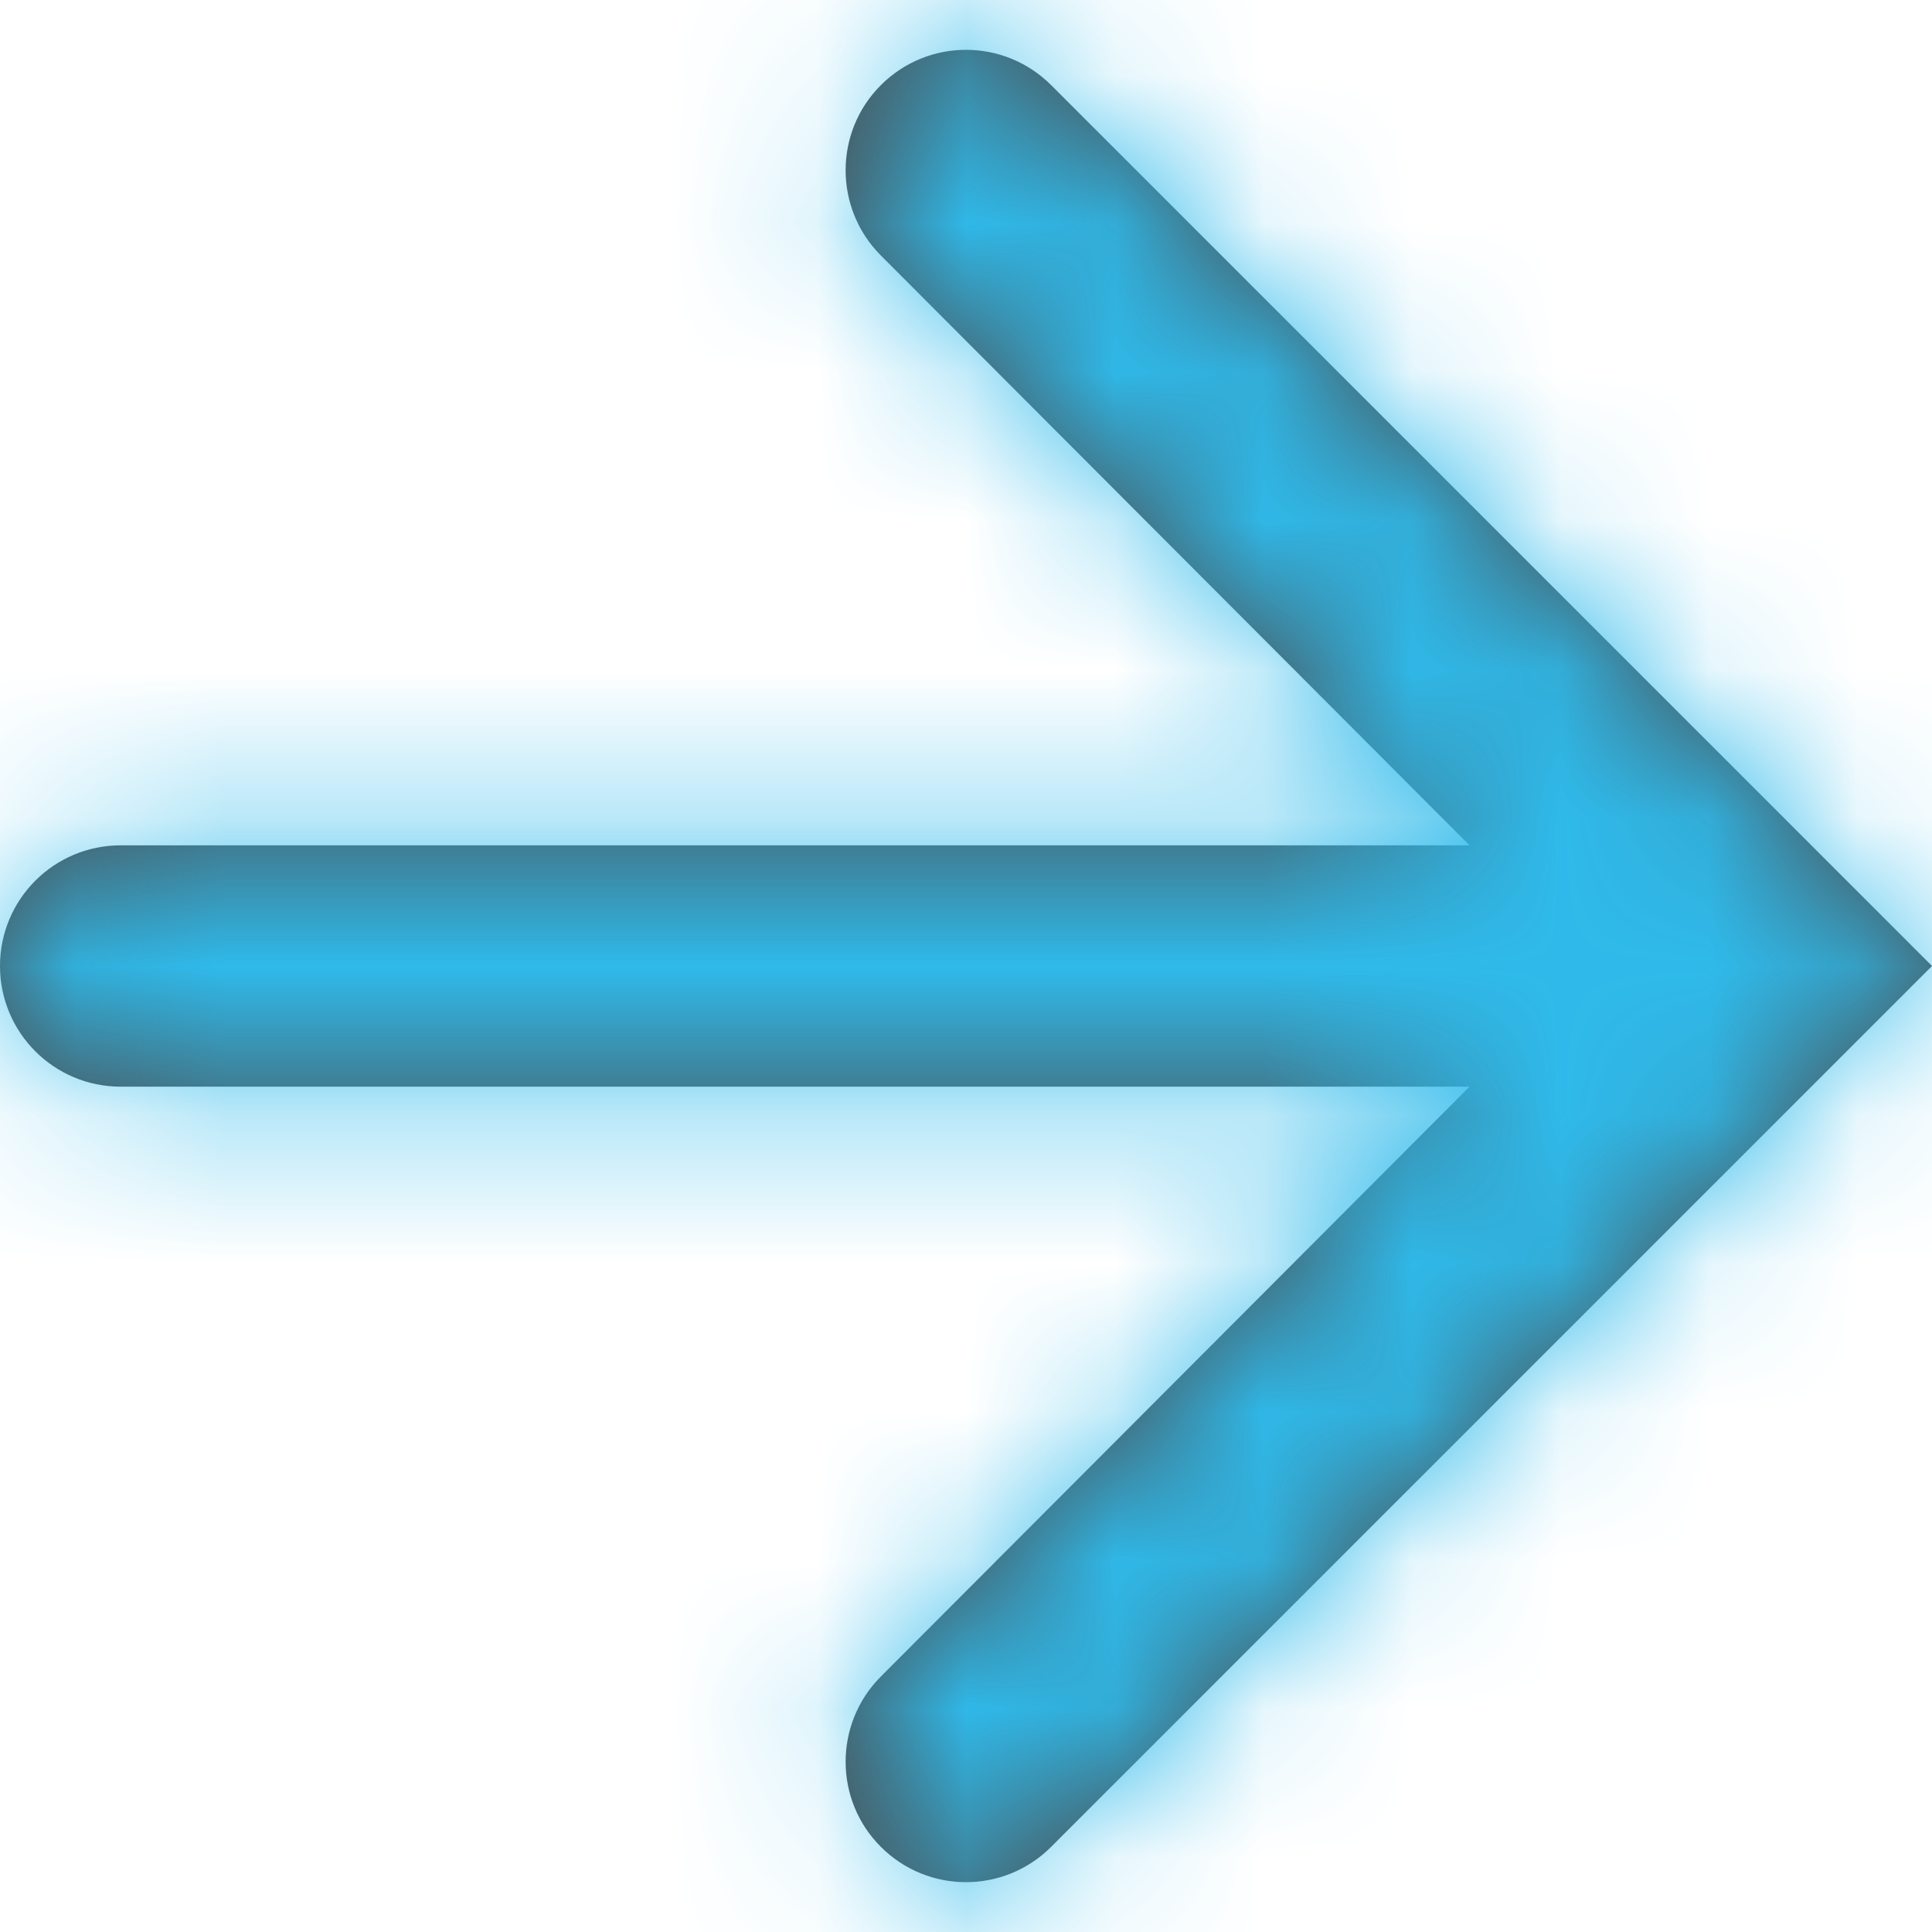
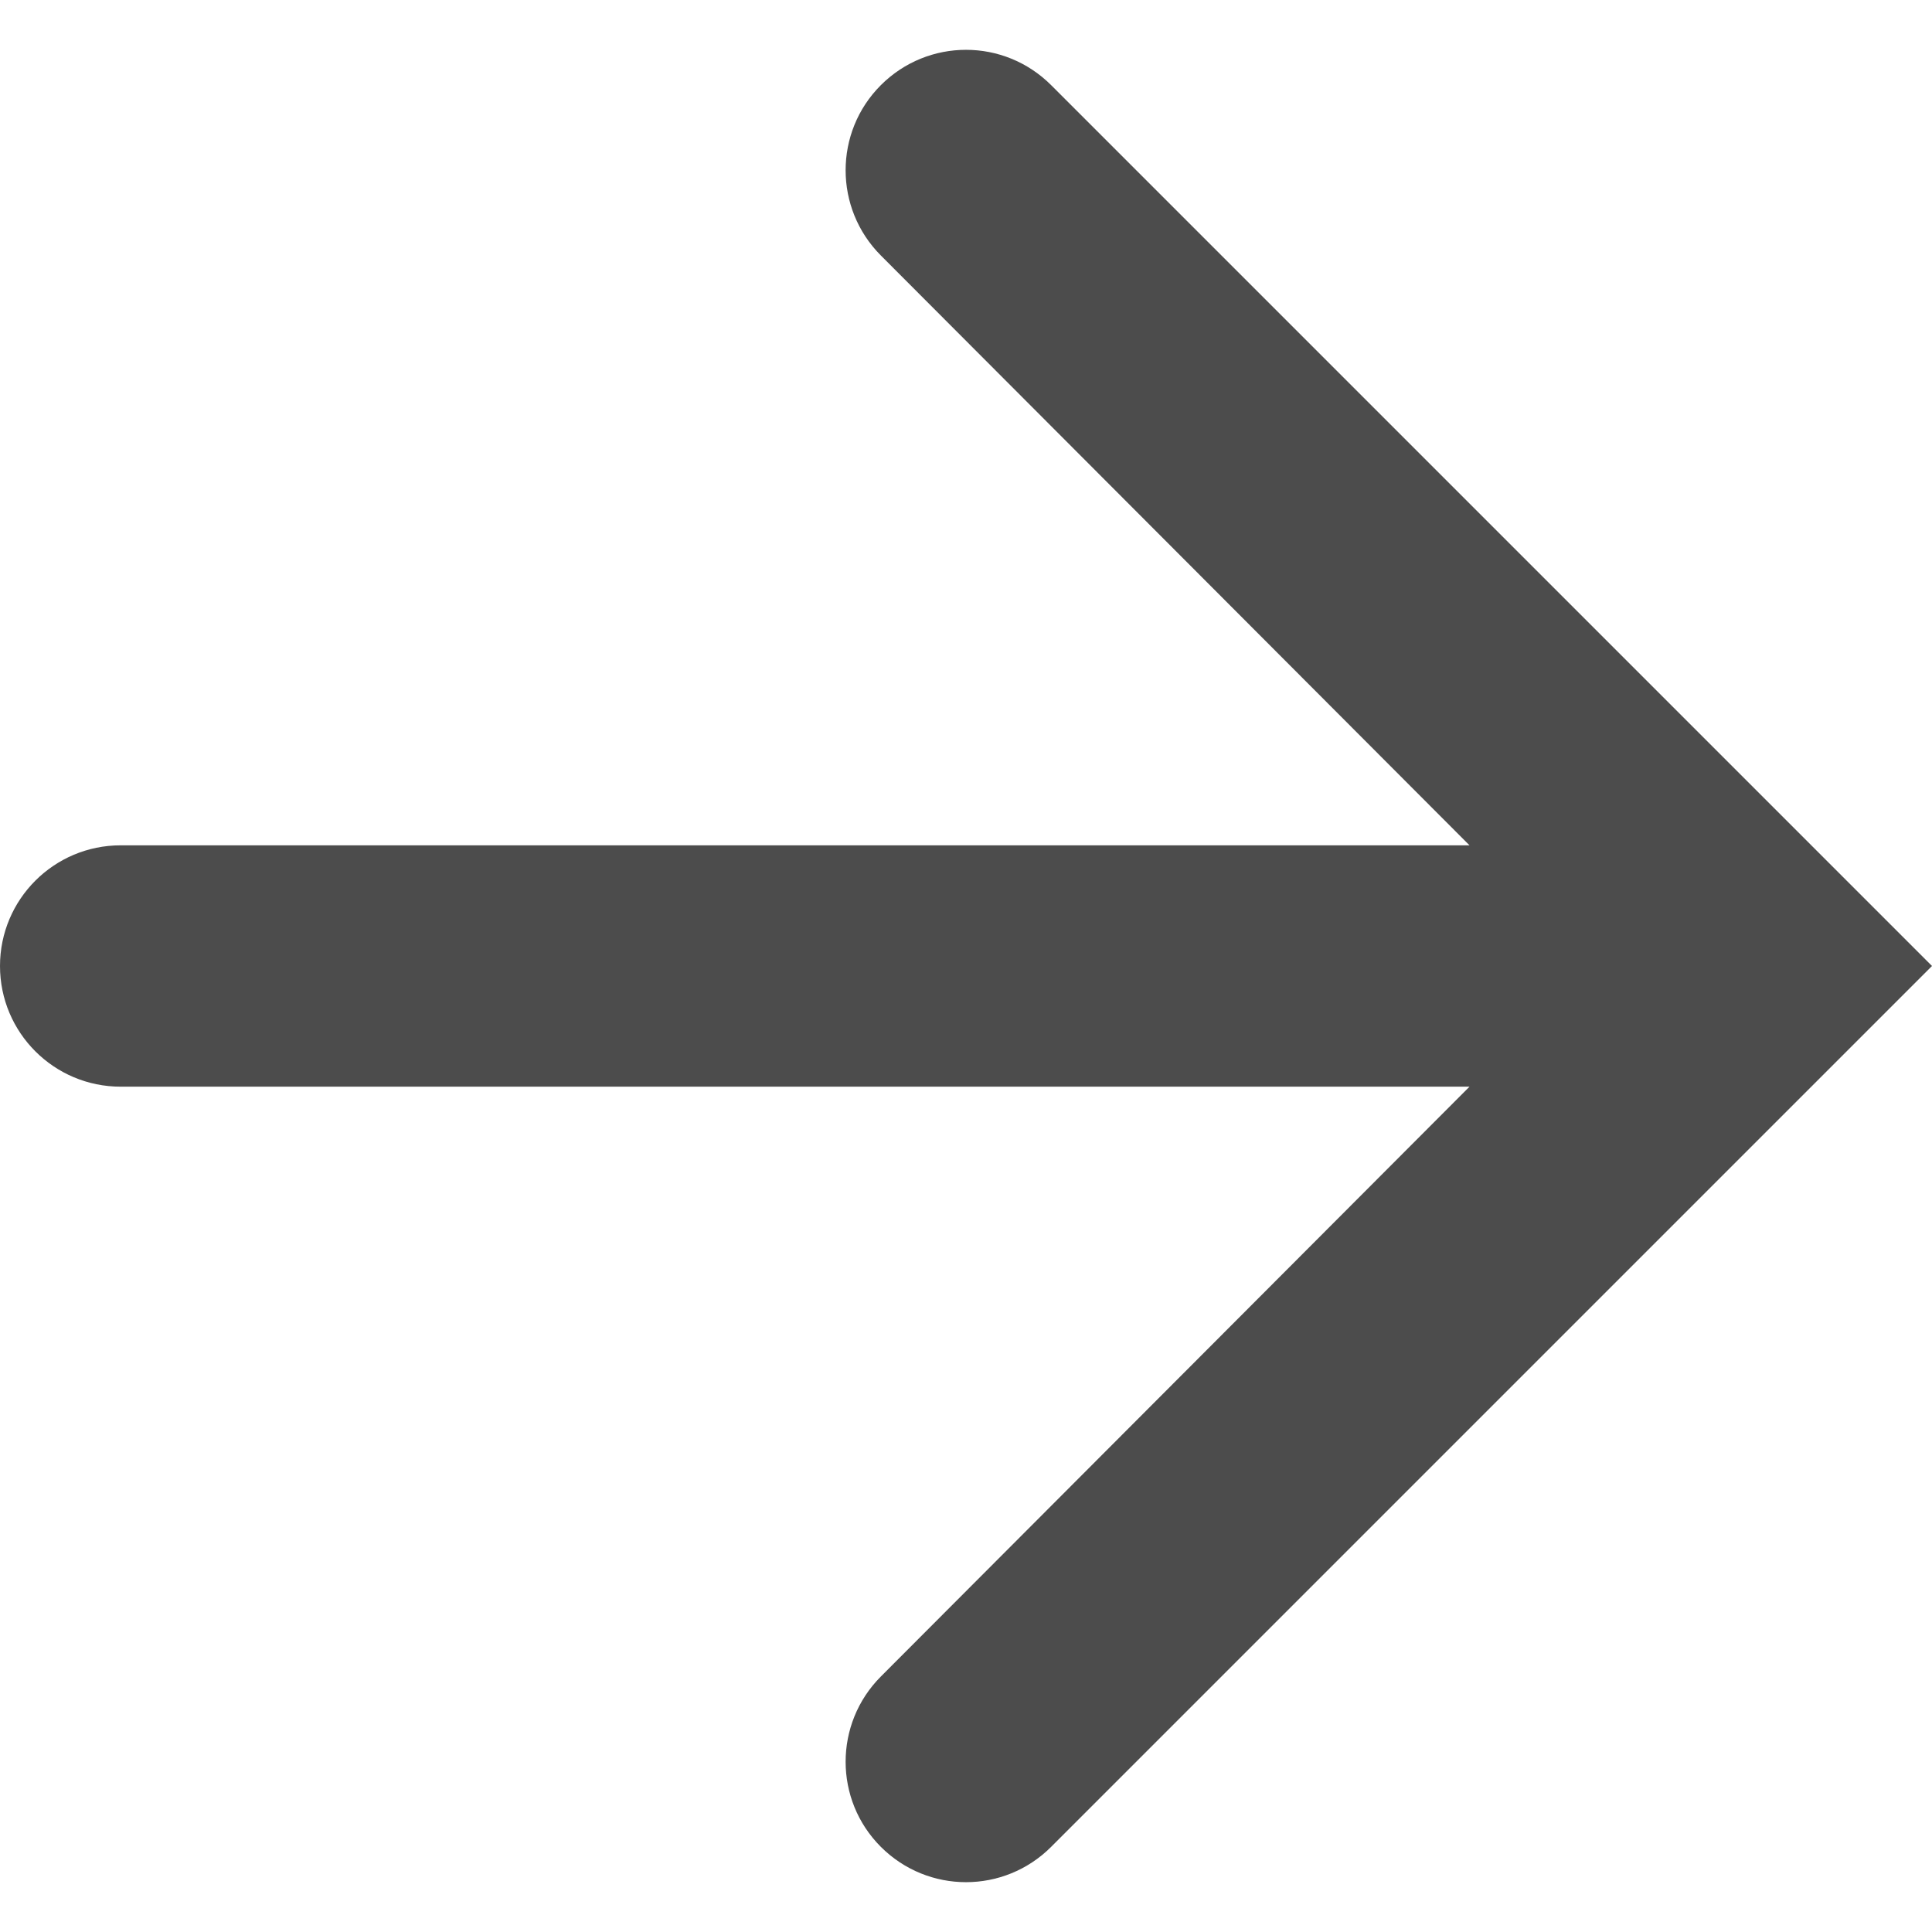
<svg xmlns="http://www.w3.org/2000/svg" xmlns:xlink="http://www.w3.org/1999/xlink" width="13px" height="13px" viewBox="0 0 13 13" version="1.1">
  <title>icon</title>
  <defs>
    <path d="M5.927,0.573 C5.611,0.889 5.611,1.402 5.927,1.719 L9.888,5.688 L9.888,5.688 L0.812,5.688 C0.364,5.688 -5.49537423e-17,6.051 0,6.5 C5.49537423e-17,6.949 0.364,7.312 0.812,7.312 L9.888,7.312 L9.888,7.312 L5.927,11.281 C5.611,11.598 5.611,12.111 5.927,12.427 C6.244,12.744 6.756,12.744 7.073,12.427 L13,6.5 L13,6.5 L7.073,0.573 C6.756,0.256 6.244,0.256 5.927,0.573 Z" id="path-1" />
  </defs>
  <g id="Page-1" stroke="none" stroke-width="1" fill="none" fill-rule="evenodd">
    <g id="Home-HiFidelity-Final-Design" transform="translate(-481, -1137)">
      <g id="Content-#6-Copy-2" transform="translate(0, 902)">
        <g id="Group-29" transform="translate(12, 16)">
          <g id="Video-Link" transform="translate(384, 214)">
            <g id="icon" transform="translate(85, 5)">
              <mask id="mask-2" fill="white">
                <use xlink:href="#path-1" />
              </mask>
              <use id="Mask" fill-opacity="0.7" fill="#000000" xlink:href="#path-1" />
              <g id="↪🎨" mask="url(#mask-2)" fill="#2FBAEB">
                <g transform="translate(-3.25, -3.25)" id="Rectangle-5">
-                   <rect x="0" y="0" width="19.5" height="19.5" />
-                 </g>
+                   </g>
              </g>
            </g>
          </g>
        </g>
      </g>
    </g>
  </g>
</svg>